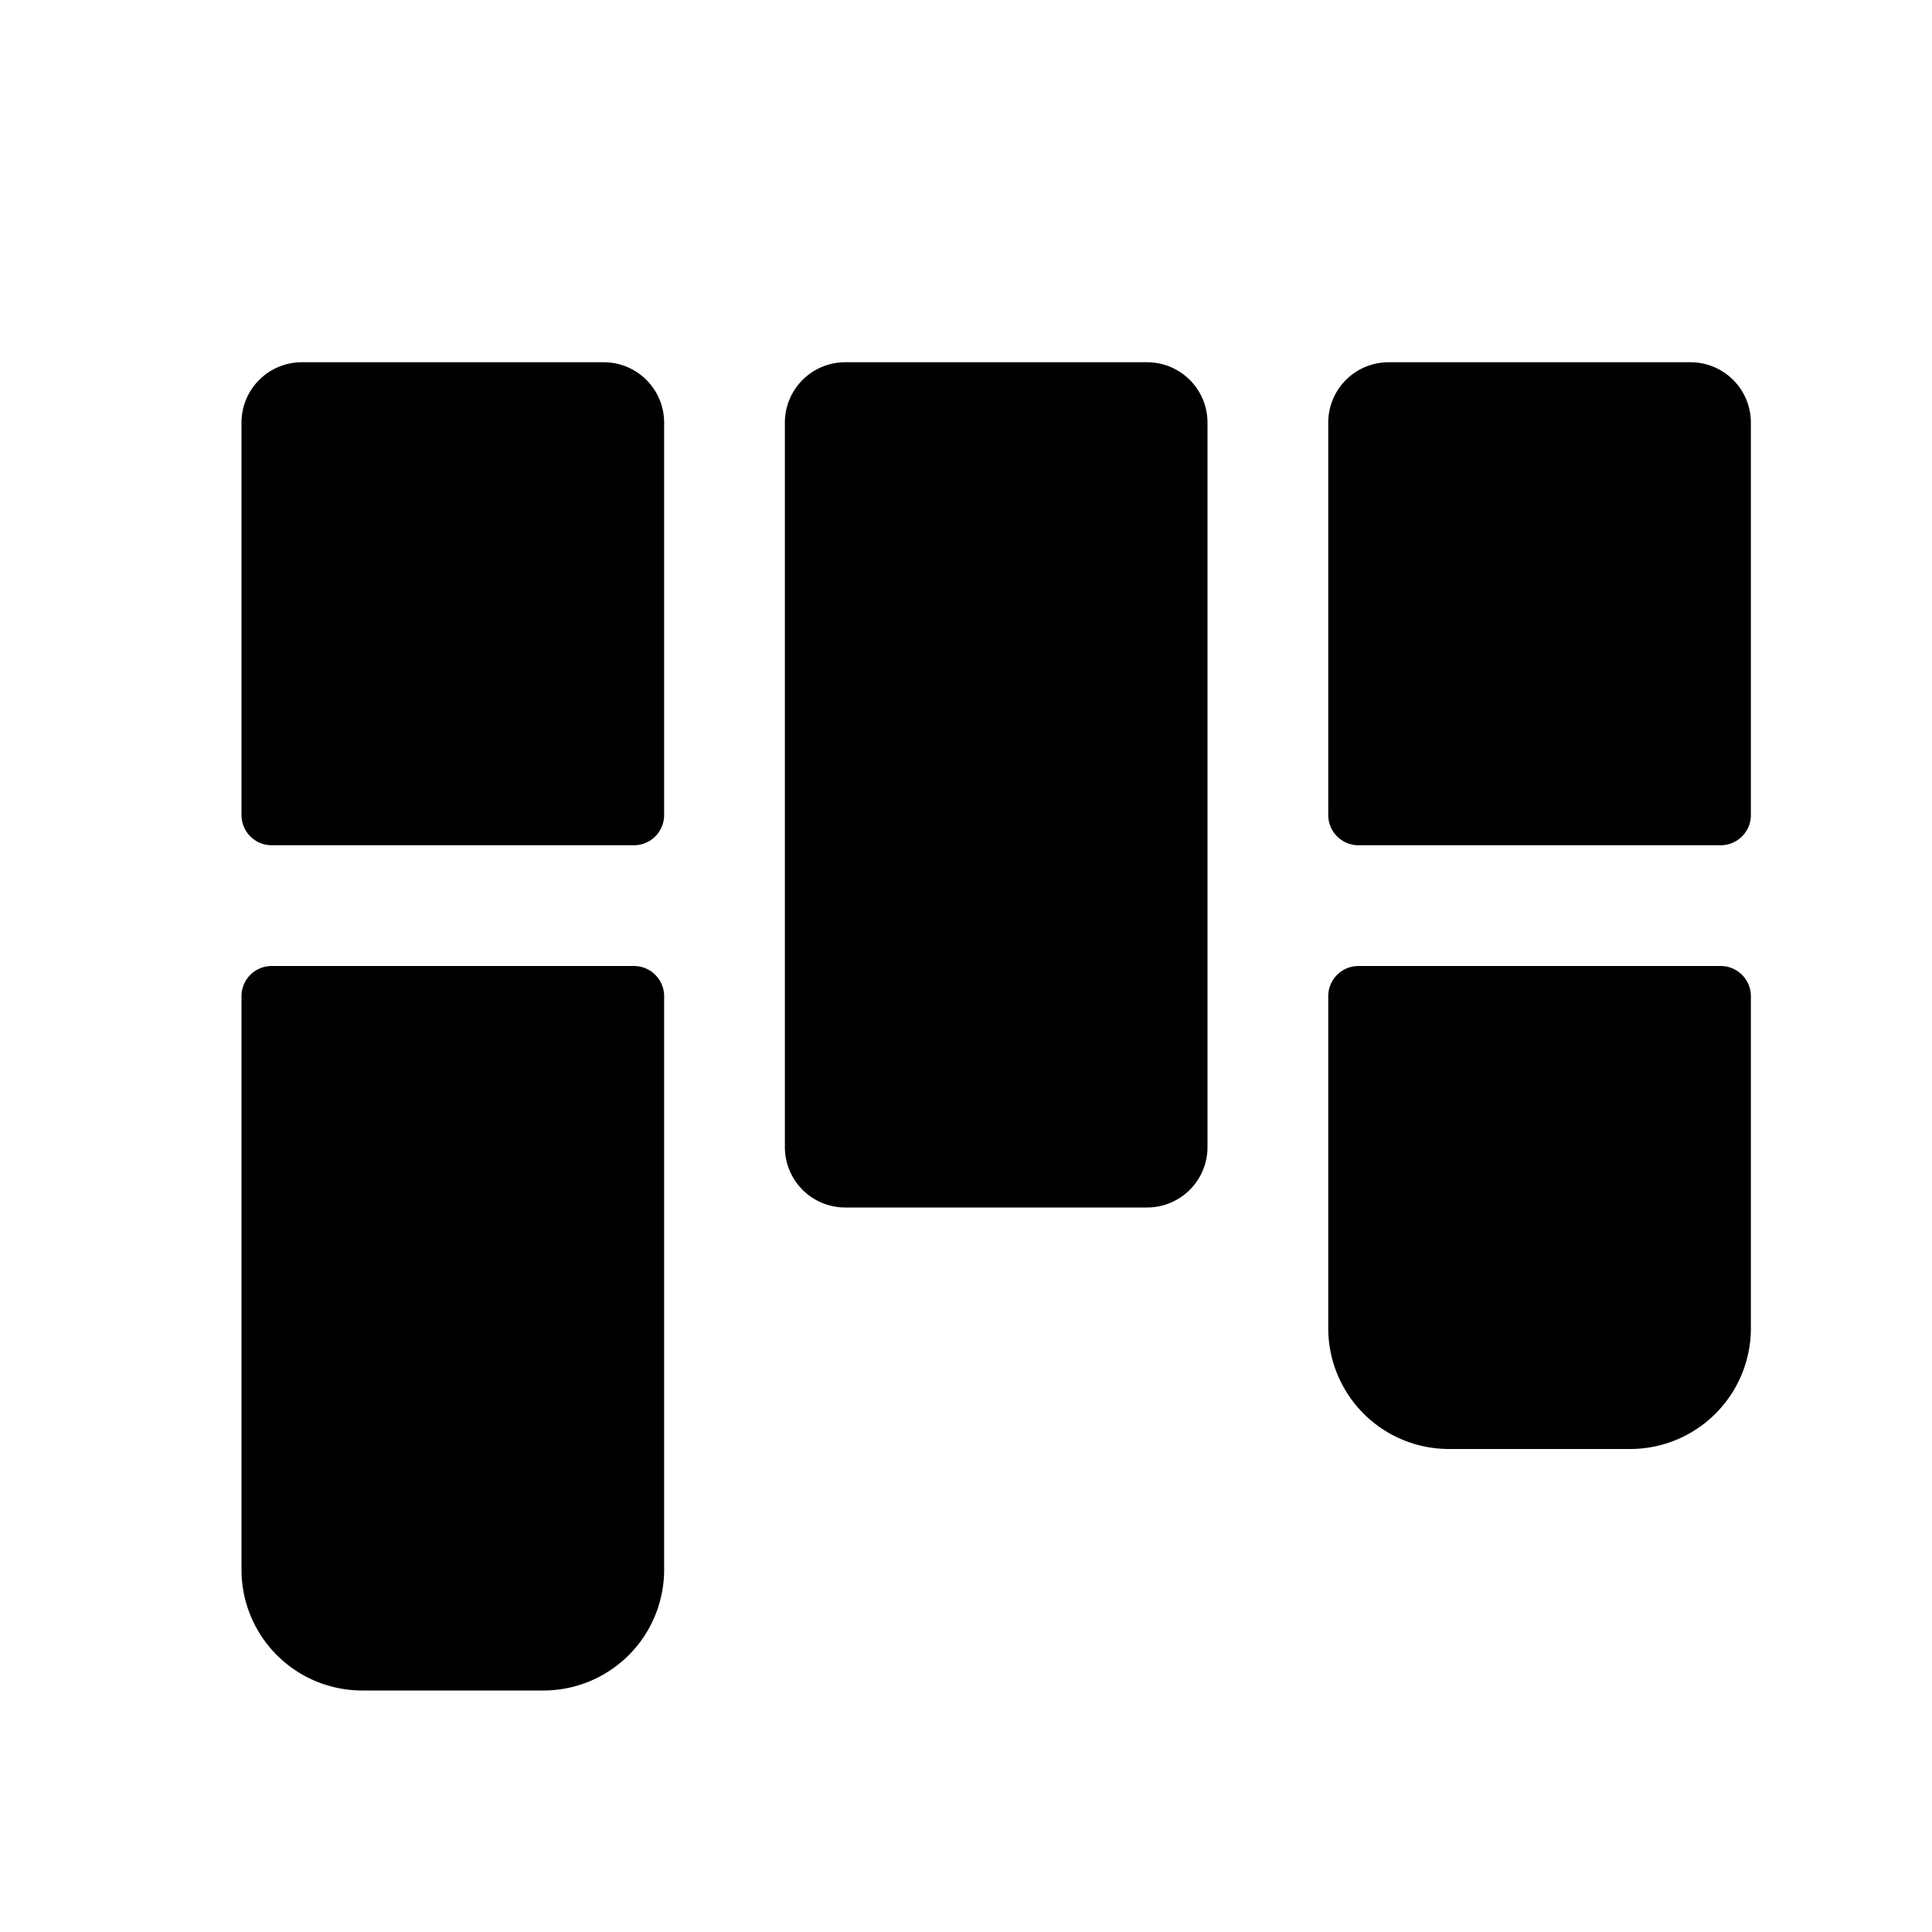
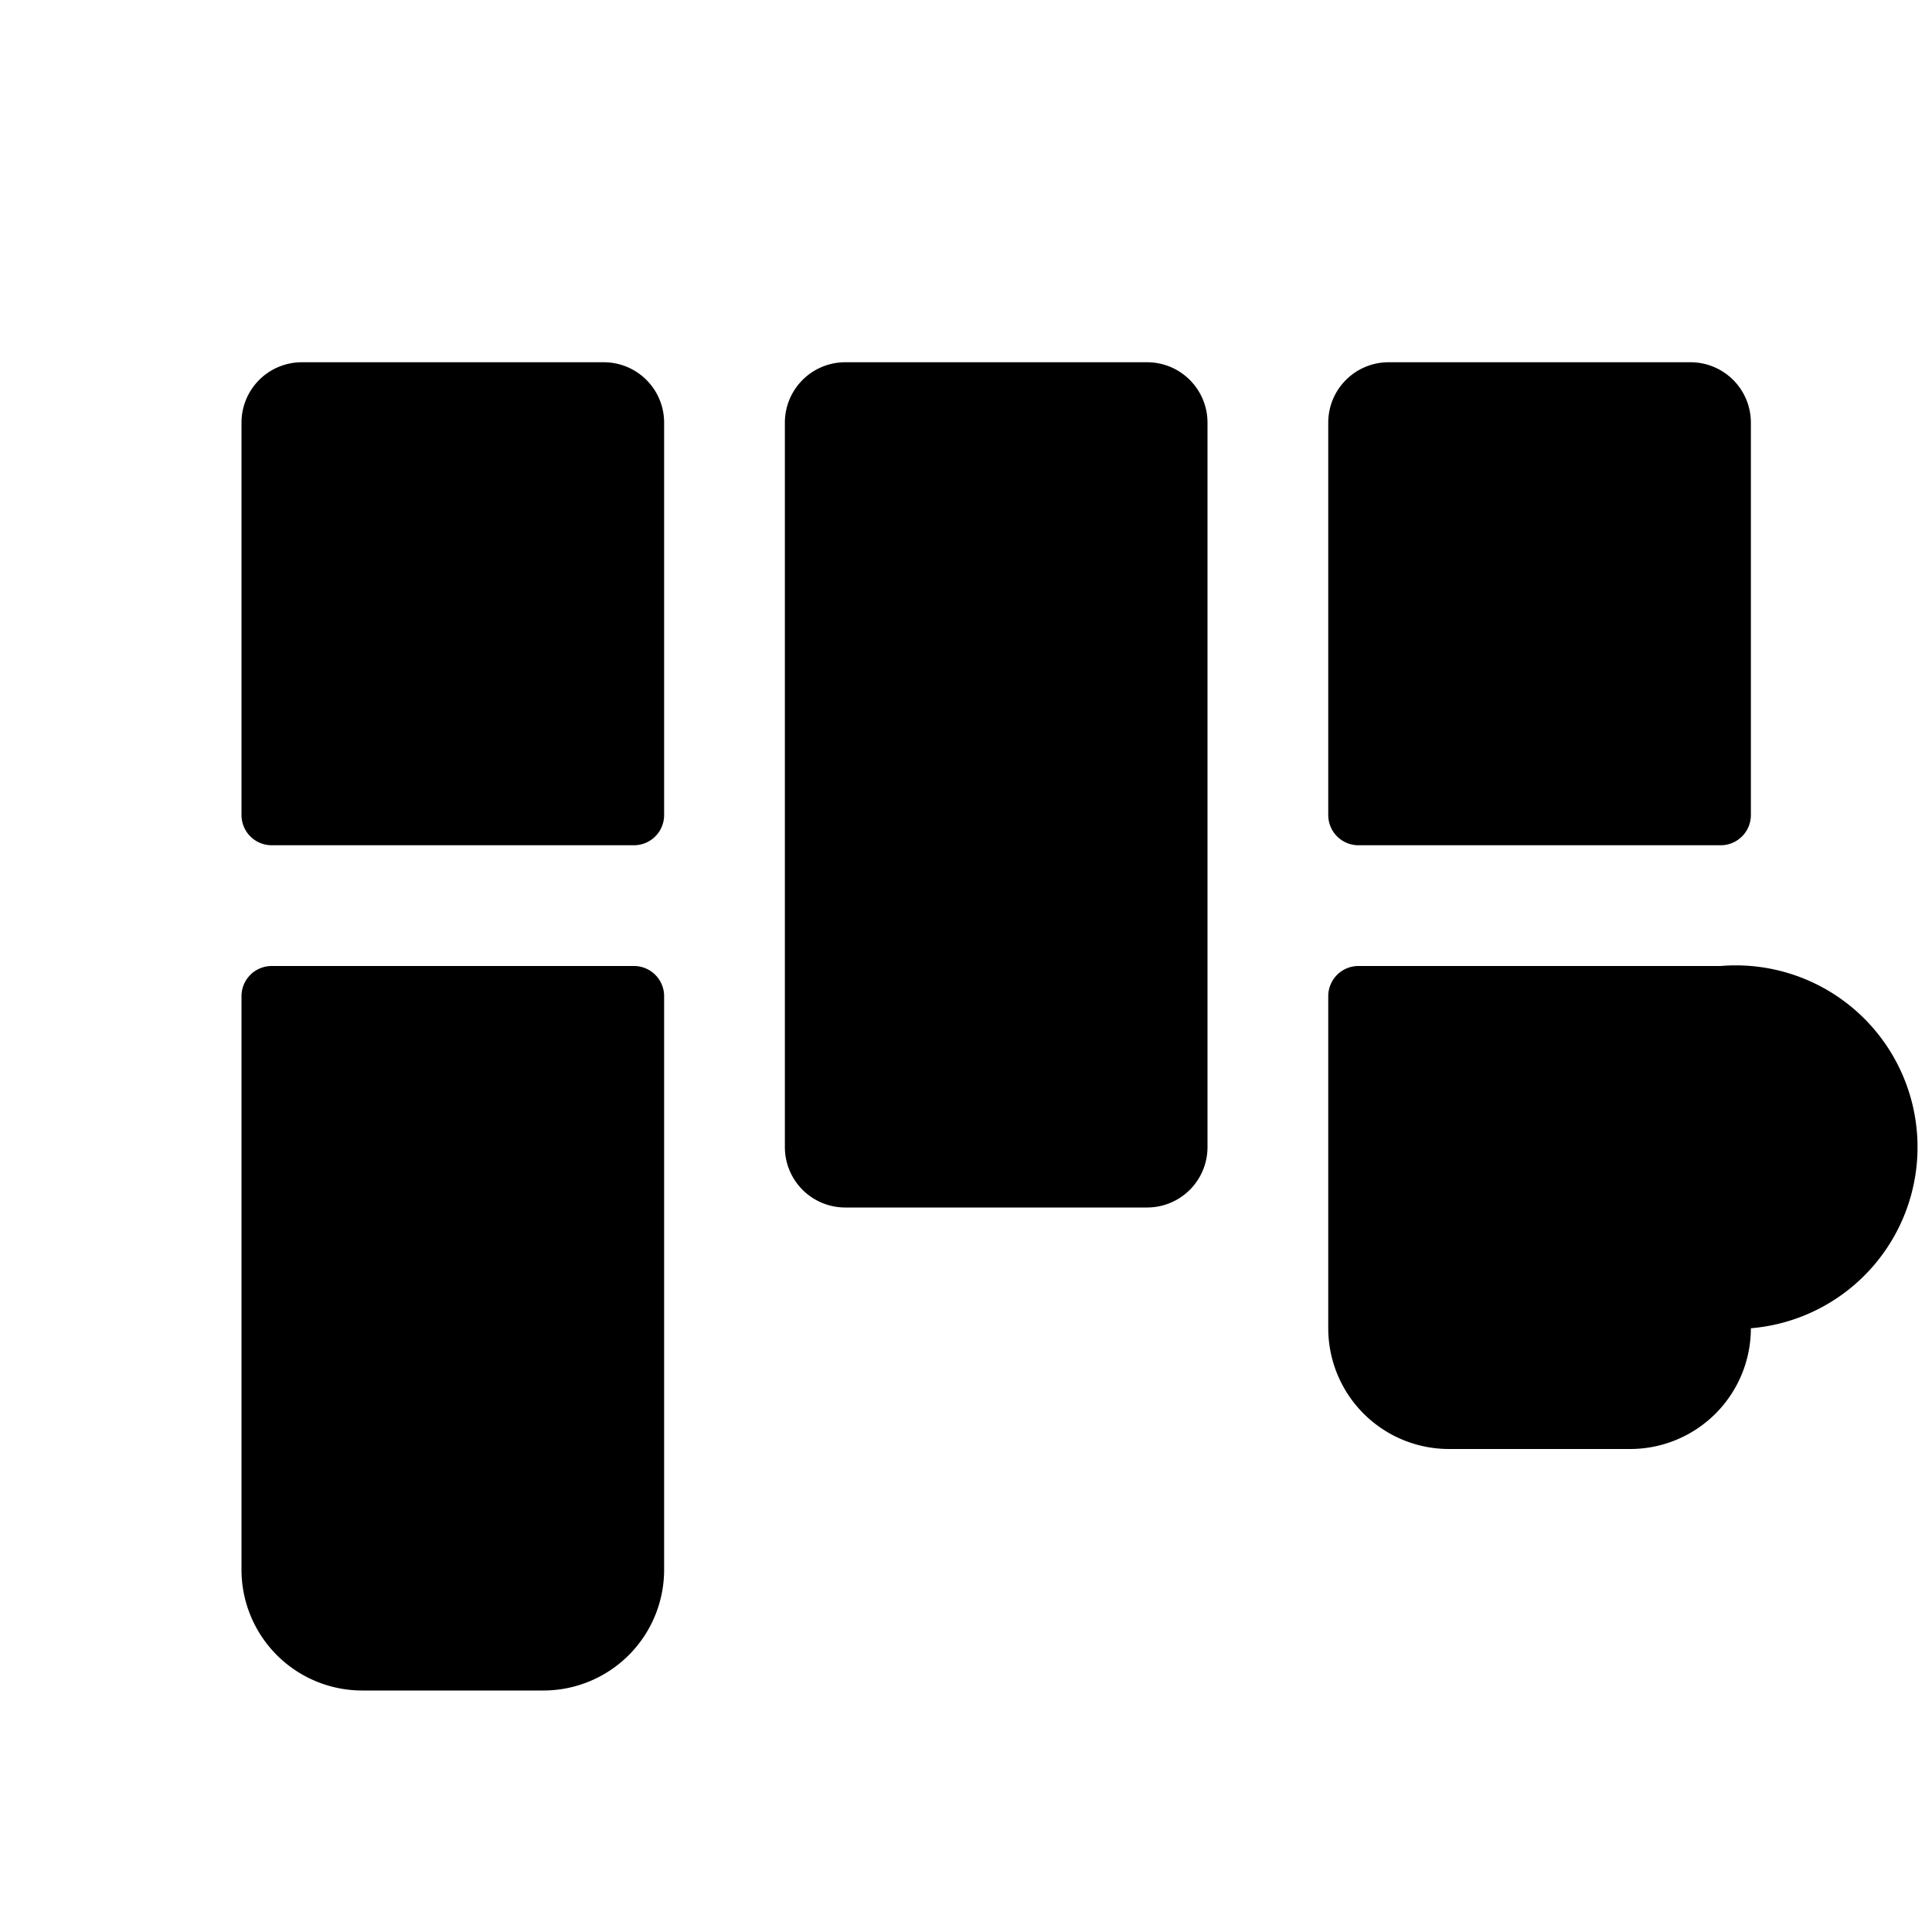
<svg xmlns="http://www.w3.org/2000/svg" width="32" height="32" fill="#000000" viewBox="0 0 256 256">
-   <path d="M160,56v96a8,8,0,0,1-8,8H112a8,8,0,0,1-8-8V56a8,8,0,0,1,8-8h40A8,8,0,0,1,160,56Zm64-8H184a8,8,0,0,0-8,8v52a4,4,0,0,0,4,4h48a4,4,0,0,0,4-4V56A8,8,0,0,0,224,48Zm4,80H180a4,4,0,0,0-4,4v44a16,16,0,0,0,16,16h24a16,16,0,0,0,16-16V132A4,4,0,0,0,228,128ZM80,48H40a8,8,0,0,0-8,8v52a4,4,0,0,0,4,4H84a4,4,0,0,0,4-4V56A8,8,0,0,0,80,48Zm4,80H36a4,4,0,0,0-4,4v76a16,16,0,0,0,16,16H72a16,16,0,0,0,16-16V132A4,4,0,0,0,84,128Z" />
+   <path d="M160,56v96a8,8,0,0,1-8,8H112a8,8,0,0,1-8-8V56a8,8,0,0,1,8-8h40A8,8,0,0,1,160,56Zm64-8H184a8,8,0,0,0-8,8v52a4,4,0,0,0,4,4h48a4,4,0,0,0,4-4V56A8,8,0,0,0,224,48Zm4,80H180a4,4,0,0,0-4,4v44a16,16,0,0,0,16,16h24a16,16,0,0,0,16-16A4,4,0,0,0,228,128ZM80,48H40a8,8,0,0,0-8,8v52a4,4,0,0,0,4,4H84a4,4,0,0,0,4-4V56A8,8,0,0,0,80,48Zm4,80H36a4,4,0,0,0-4,4v76a16,16,0,0,0,16,16H72a16,16,0,0,0,16-16V132A4,4,0,0,0,84,128Z" />
</svg>